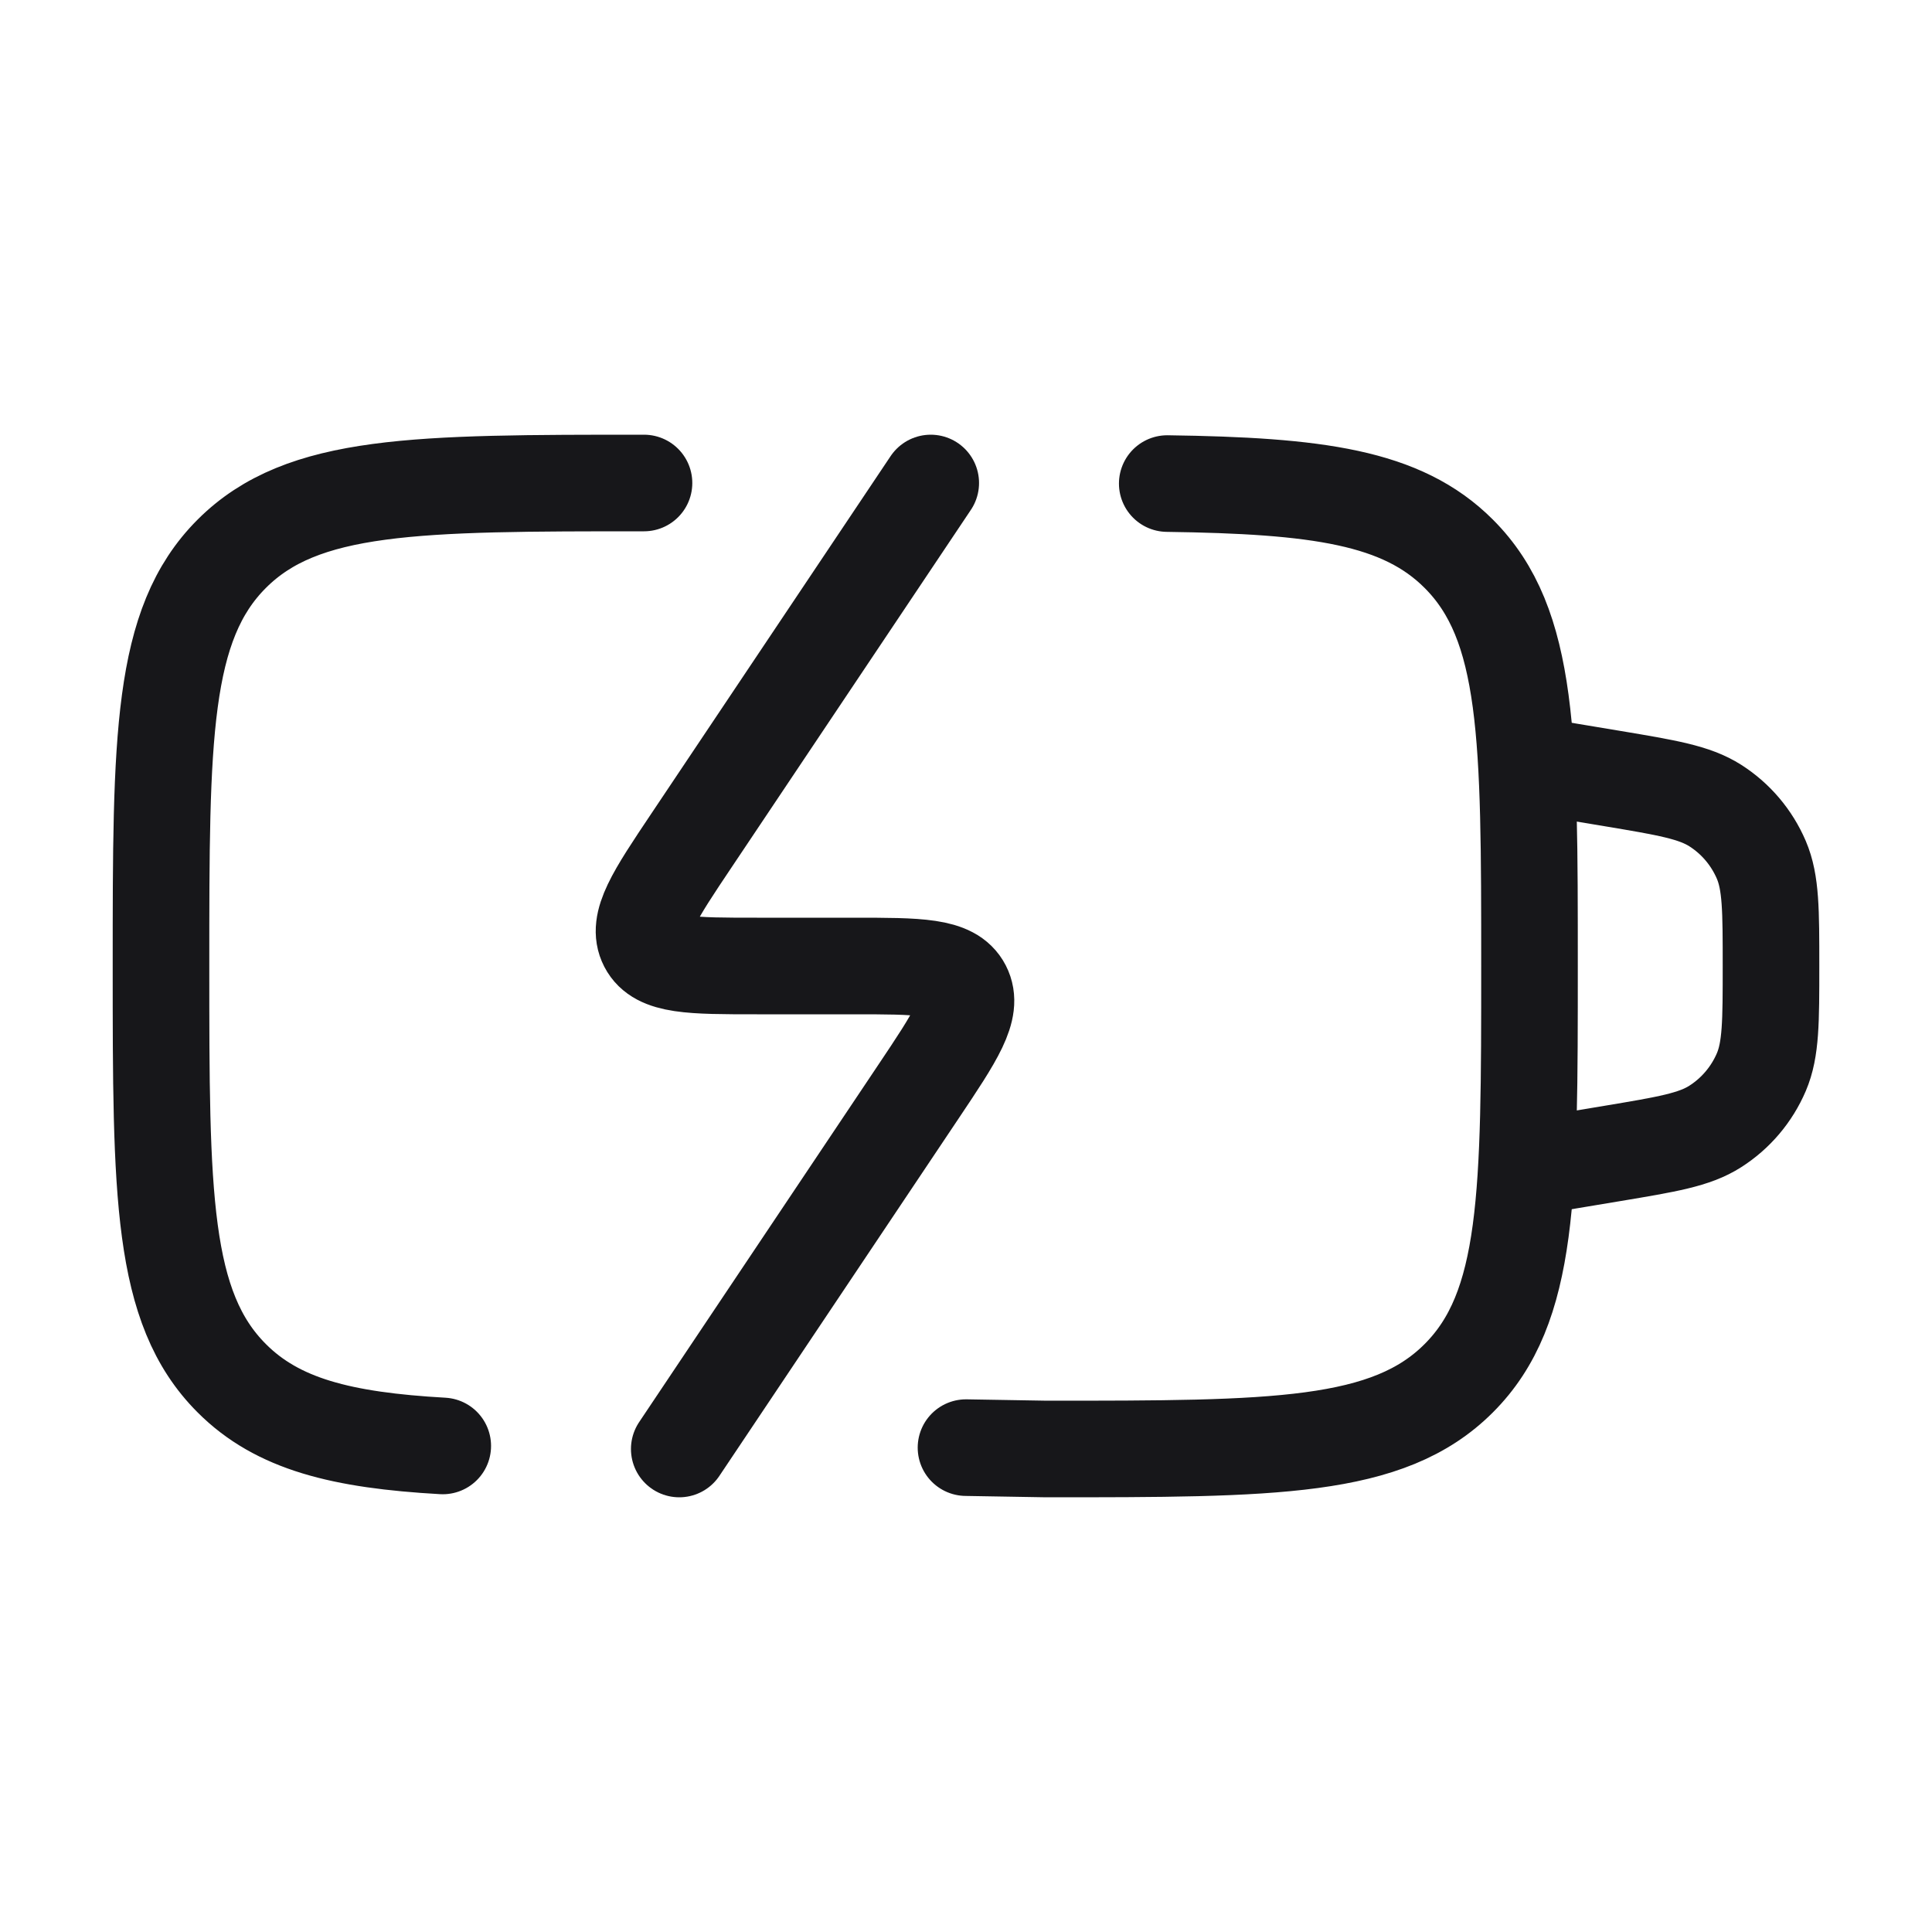
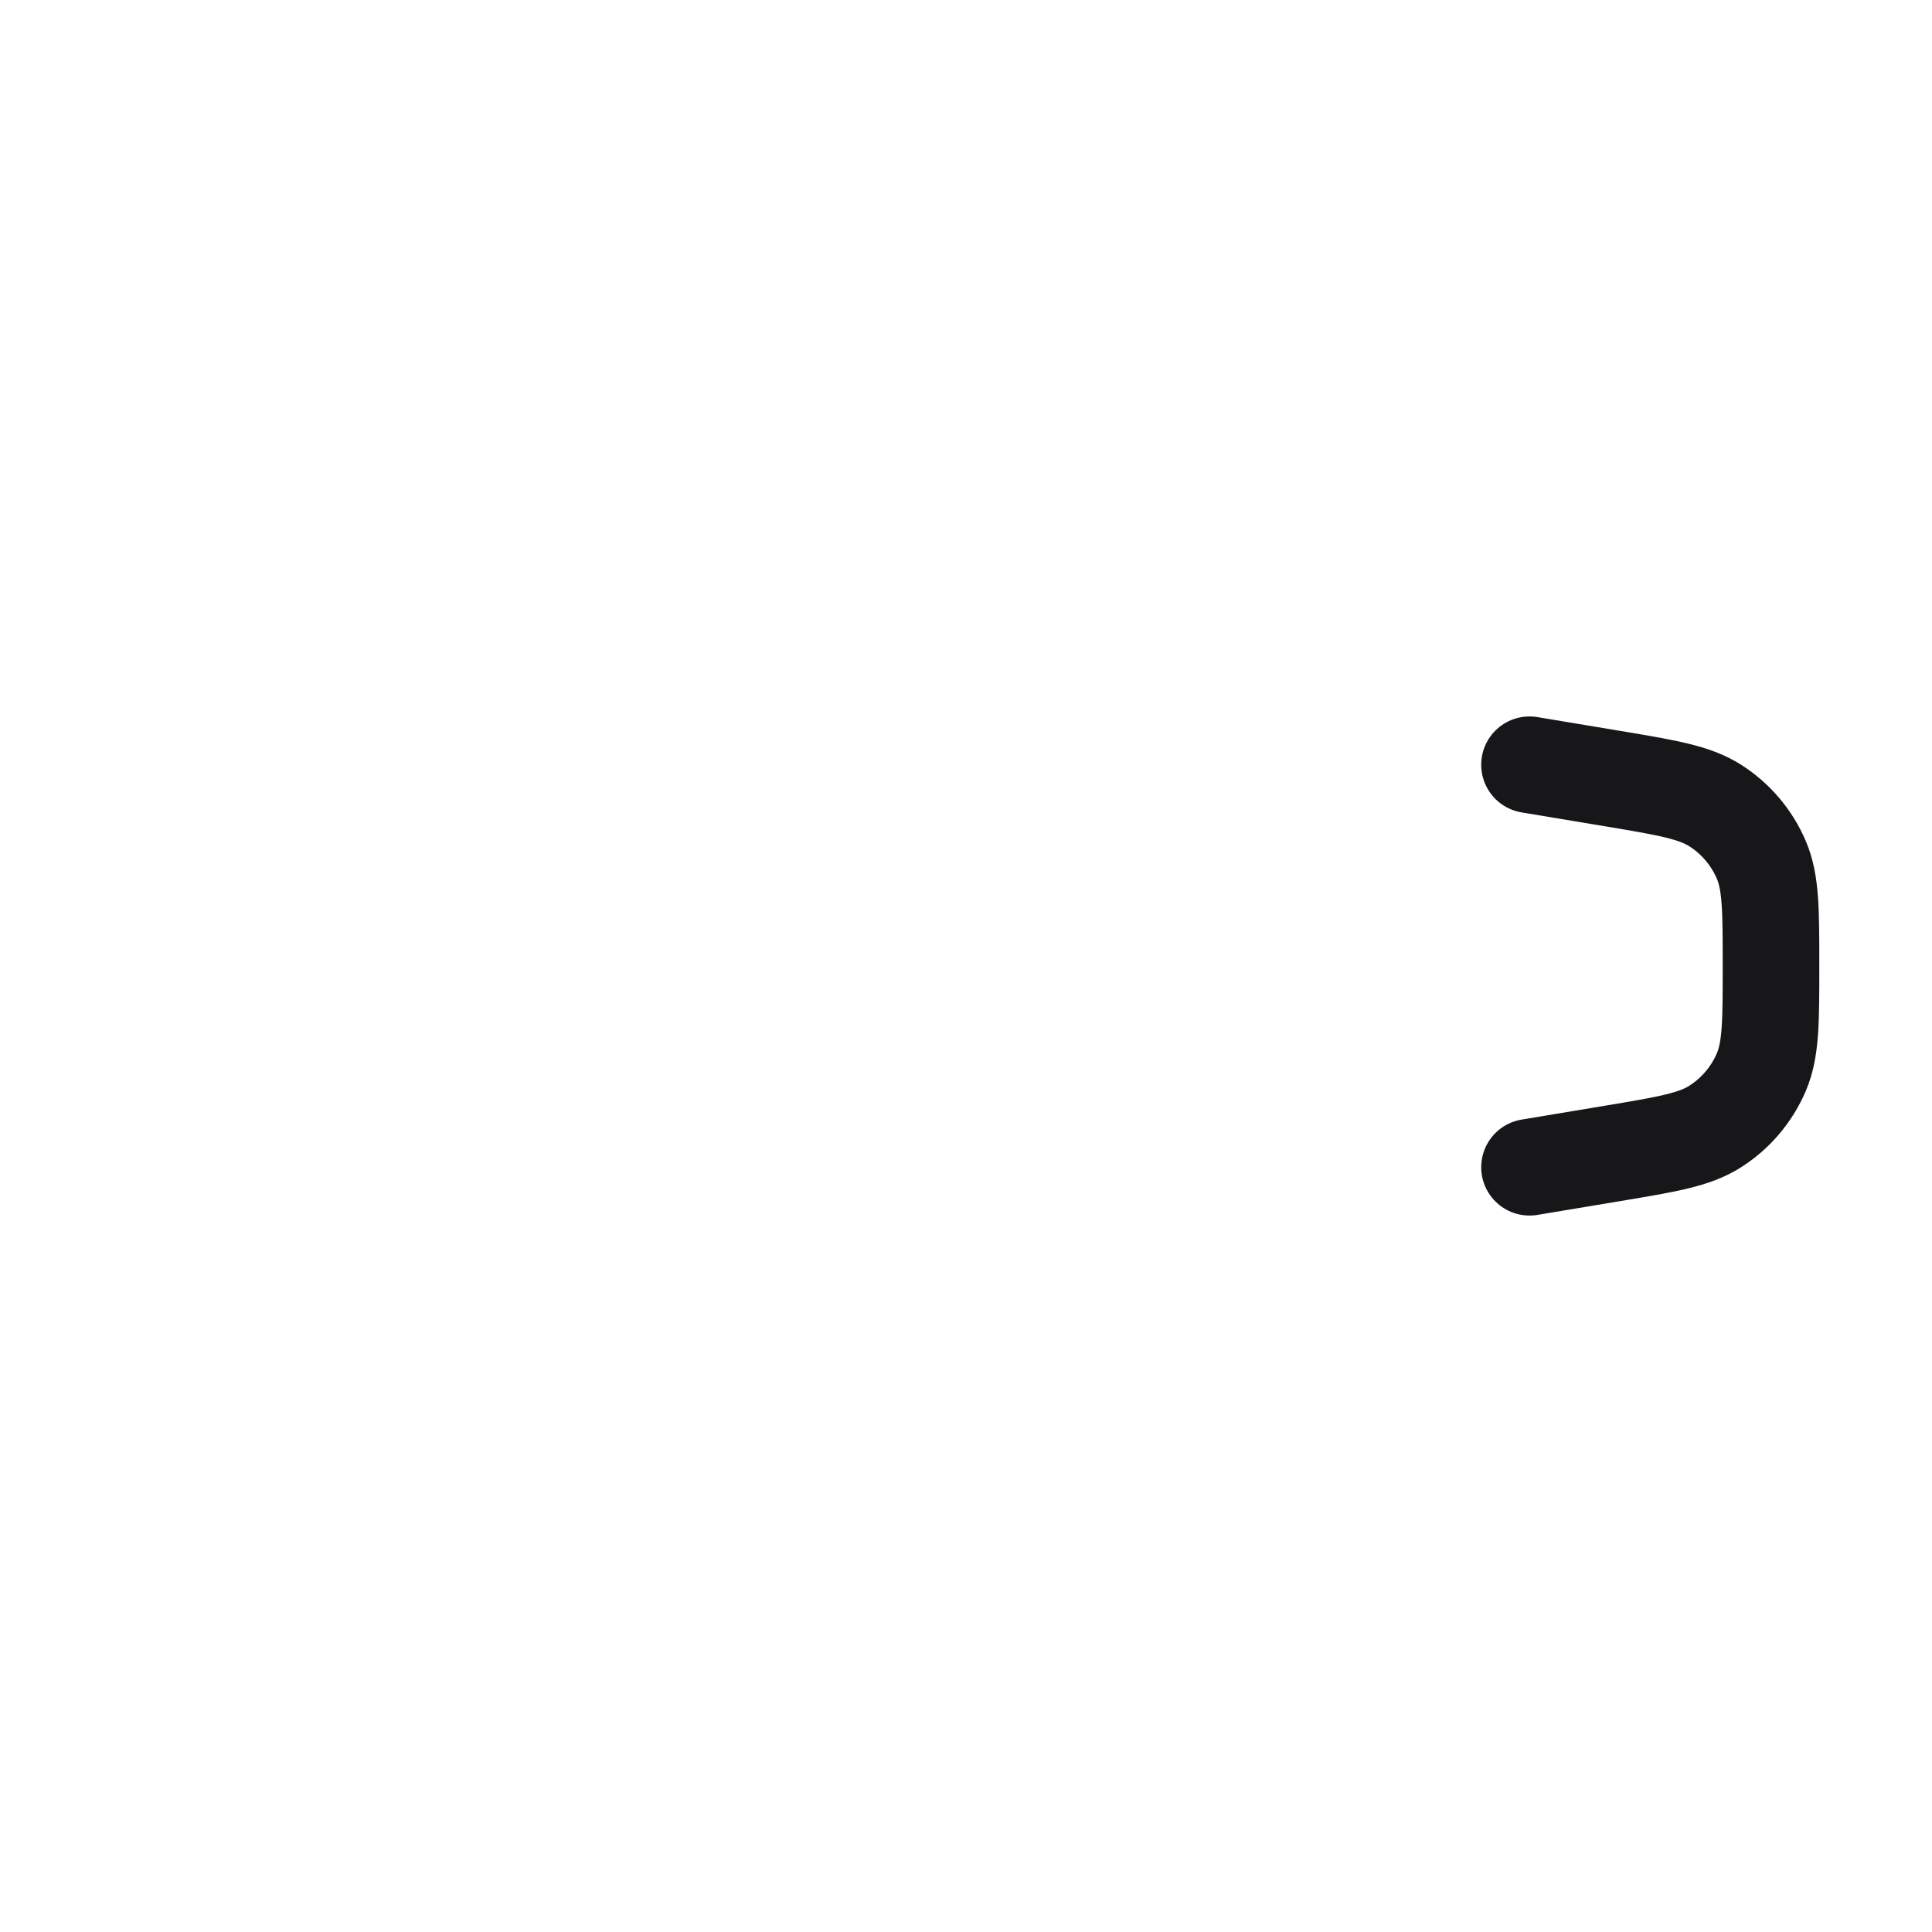
<svg xmlns="http://www.w3.org/2000/svg" width="24" height="24" viewBox="0 0 24 24" fill="none">
-   <path d="M8 6C5.172 6 3.757 6 2.879 6.879C2 7.757 2 9.172 2 12C2 14.828 2 16.243 2.879 17.121C3.448 17.691 4.242 17.891 5.5 17.962M12 17.983L13 18C15.828 18 17.243 18 18.121 17.121C19 16.243 19 14.828 19 12C19 9.172 19 7.757 18.121 6.879C17.414 6.171 16.36 6.033 14.5 6.007" stroke="#17171A" stroke-width="1.2" stroke-linecap="round" />
-   <path d="M11.562 6L8.592 10.437C8.132 11.124 7.902 11.467 8.04 11.734C8.178 12 8.586 12 9.403 12H10.597C11.414 12 11.822 12 11.96 12.266C12.098 12.533 11.868 12.876 11.408 13.563L8.438 18" stroke="#17171A" stroke-width="1.2" stroke-linecap="round" />
  <path d="M19 9.5L20.027 9.671C20.709 9.785 21.049 9.842 21.308 10.007C21.562 10.169 21.761 10.404 21.88 10.682C22 10.964 22 11.309 22 12C22 12.691 22 13.036 21.88 13.318C21.761 13.596 21.562 13.831 21.308 13.993C21.049 14.159 20.709 14.215 20.027 14.329L19 14.5" stroke="#17171A" stroke-width="1.2" stroke-linecap="round" />
</svg>